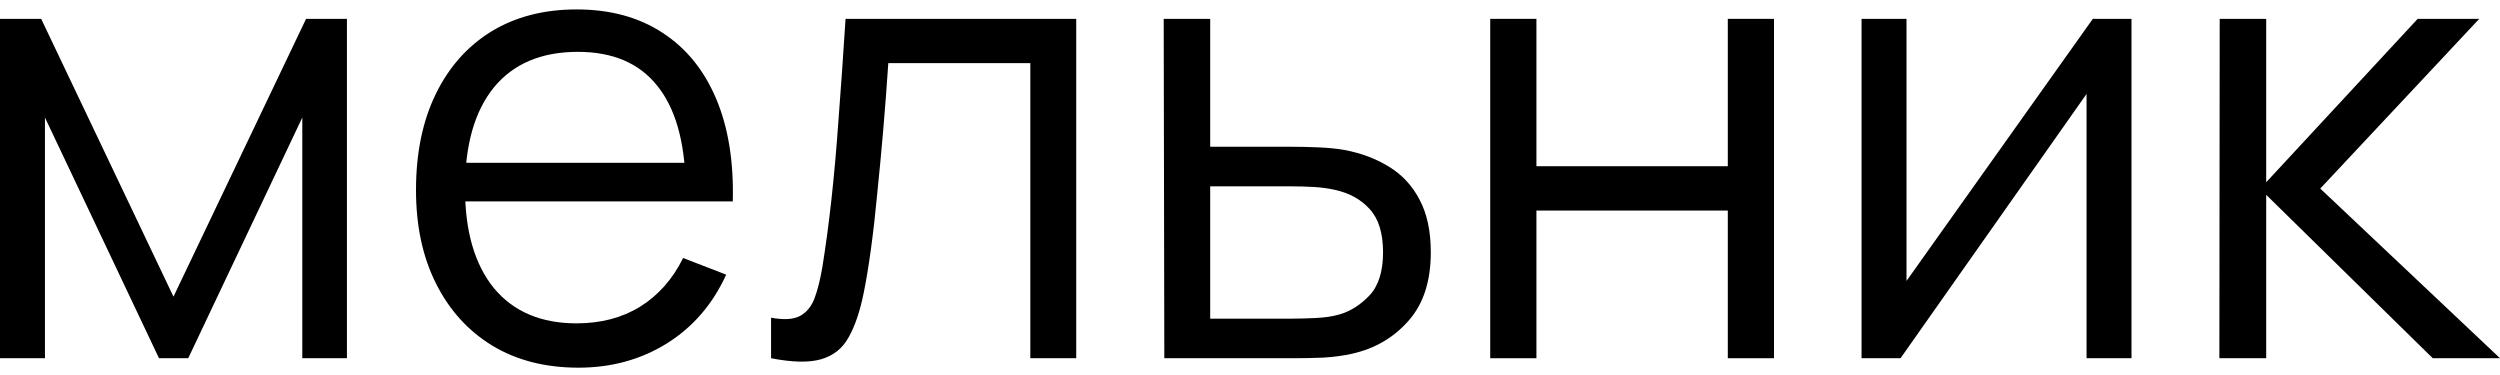
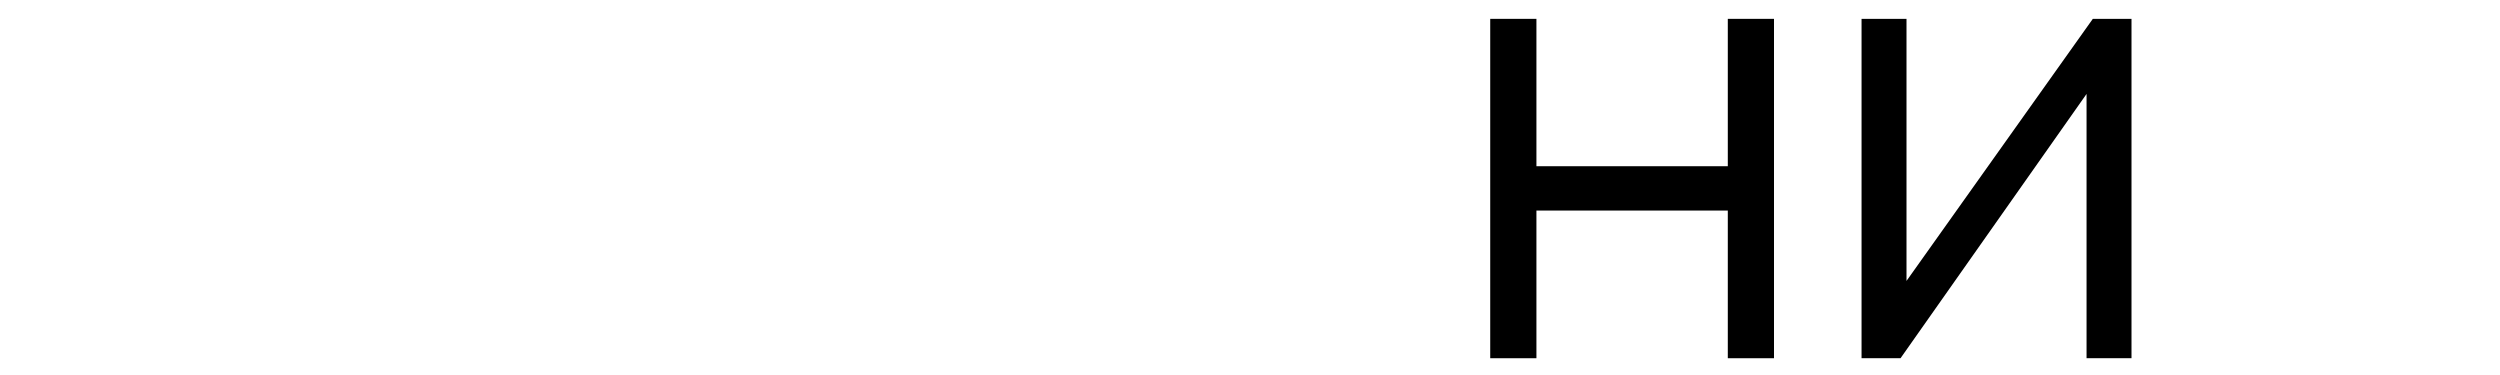
<svg xmlns="http://www.w3.org/2000/svg" width="100" height="15" viewBox="0 0 100 15" fill="none">
-   <path d="M88.775 14.329L88.788 0.754H90.648V7.29L96.707 0.754H99.17L92.81 7.542L100 14.329H97.31L90.648 7.793V14.329H88.775Z" fill="black" />
  <path d="M85.26 0.754V14.329H83.462V3.758L76.021 14.329H74.462V0.754H76.26V11.237L83.713 0.754H85.26Z" fill="black" />
  <path d="M59.609 14.329V0.754H61.457V6.649H69.112V0.754H70.96V14.329H69.112V8.422H61.457V14.329H59.609Z" fill="black" />
-   <path d="M46.573 14.329L46.548 0.754H48.408V5.87H51.589C51.982 5.87 52.368 5.878 52.745 5.895C53.13 5.912 53.47 5.945 53.763 5.996C54.434 6.121 55.029 6.343 55.548 6.662C56.076 6.98 56.487 7.42 56.78 7.982C57.082 8.543 57.232 9.247 57.232 10.093C57.232 11.258 56.931 12.176 56.327 12.846C55.732 13.517 54.978 13.952 54.065 14.153C53.721 14.229 53.348 14.279 52.946 14.304C52.544 14.321 52.146 14.329 51.752 14.329H46.573ZM48.408 12.746H51.676C51.961 12.746 52.28 12.737 52.632 12.72C52.984 12.704 53.294 12.658 53.562 12.582C54.006 12.457 54.408 12.205 54.769 11.828C55.137 11.443 55.322 10.864 55.322 10.093C55.322 9.331 55.146 8.757 54.794 8.371C54.442 7.977 53.973 7.718 53.386 7.592C53.126 7.533 52.846 7.496 52.544 7.479C52.242 7.462 51.953 7.454 51.676 7.454H48.408V12.746Z" fill="black" />
-   <path d="M30.843 14.329V12.708C31.346 12.8 31.727 12.779 31.987 12.645C32.255 12.503 32.452 12.268 32.578 11.941C32.704 11.606 32.808 11.191 32.892 10.697C33.026 9.875 33.148 8.97 33.257 7.982C33.366 6.993 33.462 5.903 33.546 4.713C33.638 3.515 33.73 2.195 33.822 0.754H43.049V14.329H41.213V2.526H35.532C35.473 3.415 35.406 4.299 35.331 5.179C35.255 6.058 35.176 6.905 35.092 7.718C35.017 8.522 34.933 9.264 34.84 9.943C34.748 10.621 34.652 11.208 34.551 11.702C34.401 12.448 34.199 13.043 33.948 13.487C33.705 13.931 33.34 14.225 32.854 14.367C32.368 14.51 31.698 14.497 30.843 14.329Z" fill="black" />
-   <path d="M23.139 14.707C21.815 14.707 20.667 14.413 19.695 13.827C18.731 13.24 17.981 12.415 17.445 11.351C16.908 10.286 16.64 9.038 16.64 7.605C16.64 6.121 16.904 4.839 17.432 3.758C17.96 2.677 18.702 1.843 19.657 1.257C20.621 0.67 21.756 0.377 23.064 0.377C24.404 0.377 25.548 0.687 26.495 1.307C27.442 1.919 28.159 2.799 28.645 3.947C29.131 5.095 29.353 6.465 29.311 8.057H27.425V7.404C27.392 5.644 27.01 4.316 26.281 3.419C25.561 2.522 24.505 2.074 23.114 2.074C21.656 2.074 20.537 2.547 19.758 3.494C18.987 4.441 18.601 5.79 18.601 7.542C18.601 9.251 18.987 10.579 19.758 11.527C20.537 12.465 21.639 12.934 23.064 12.934C24.035 12.934 24.882 12.712 25.603 12.268C26.332 11.816 26.906 11.166 27.325 10.32L29.047 10.986C28.51 12.168 27.718 13.085 26.671 13.739C25.632 14.384 24.454 14.707 23.139 14.707ZM17.948 8.057V6.511H28.318V8.057H17.948Z" fill="black" />
-   <path d="M0 14.329V0.754H1.647L6.939 11.866L12.243 0.754H13.877V14.329H12.092V4.701L7.529 14.329H6.36L1.798 4.701V14.329H0Z" fill="black" />
</svg>